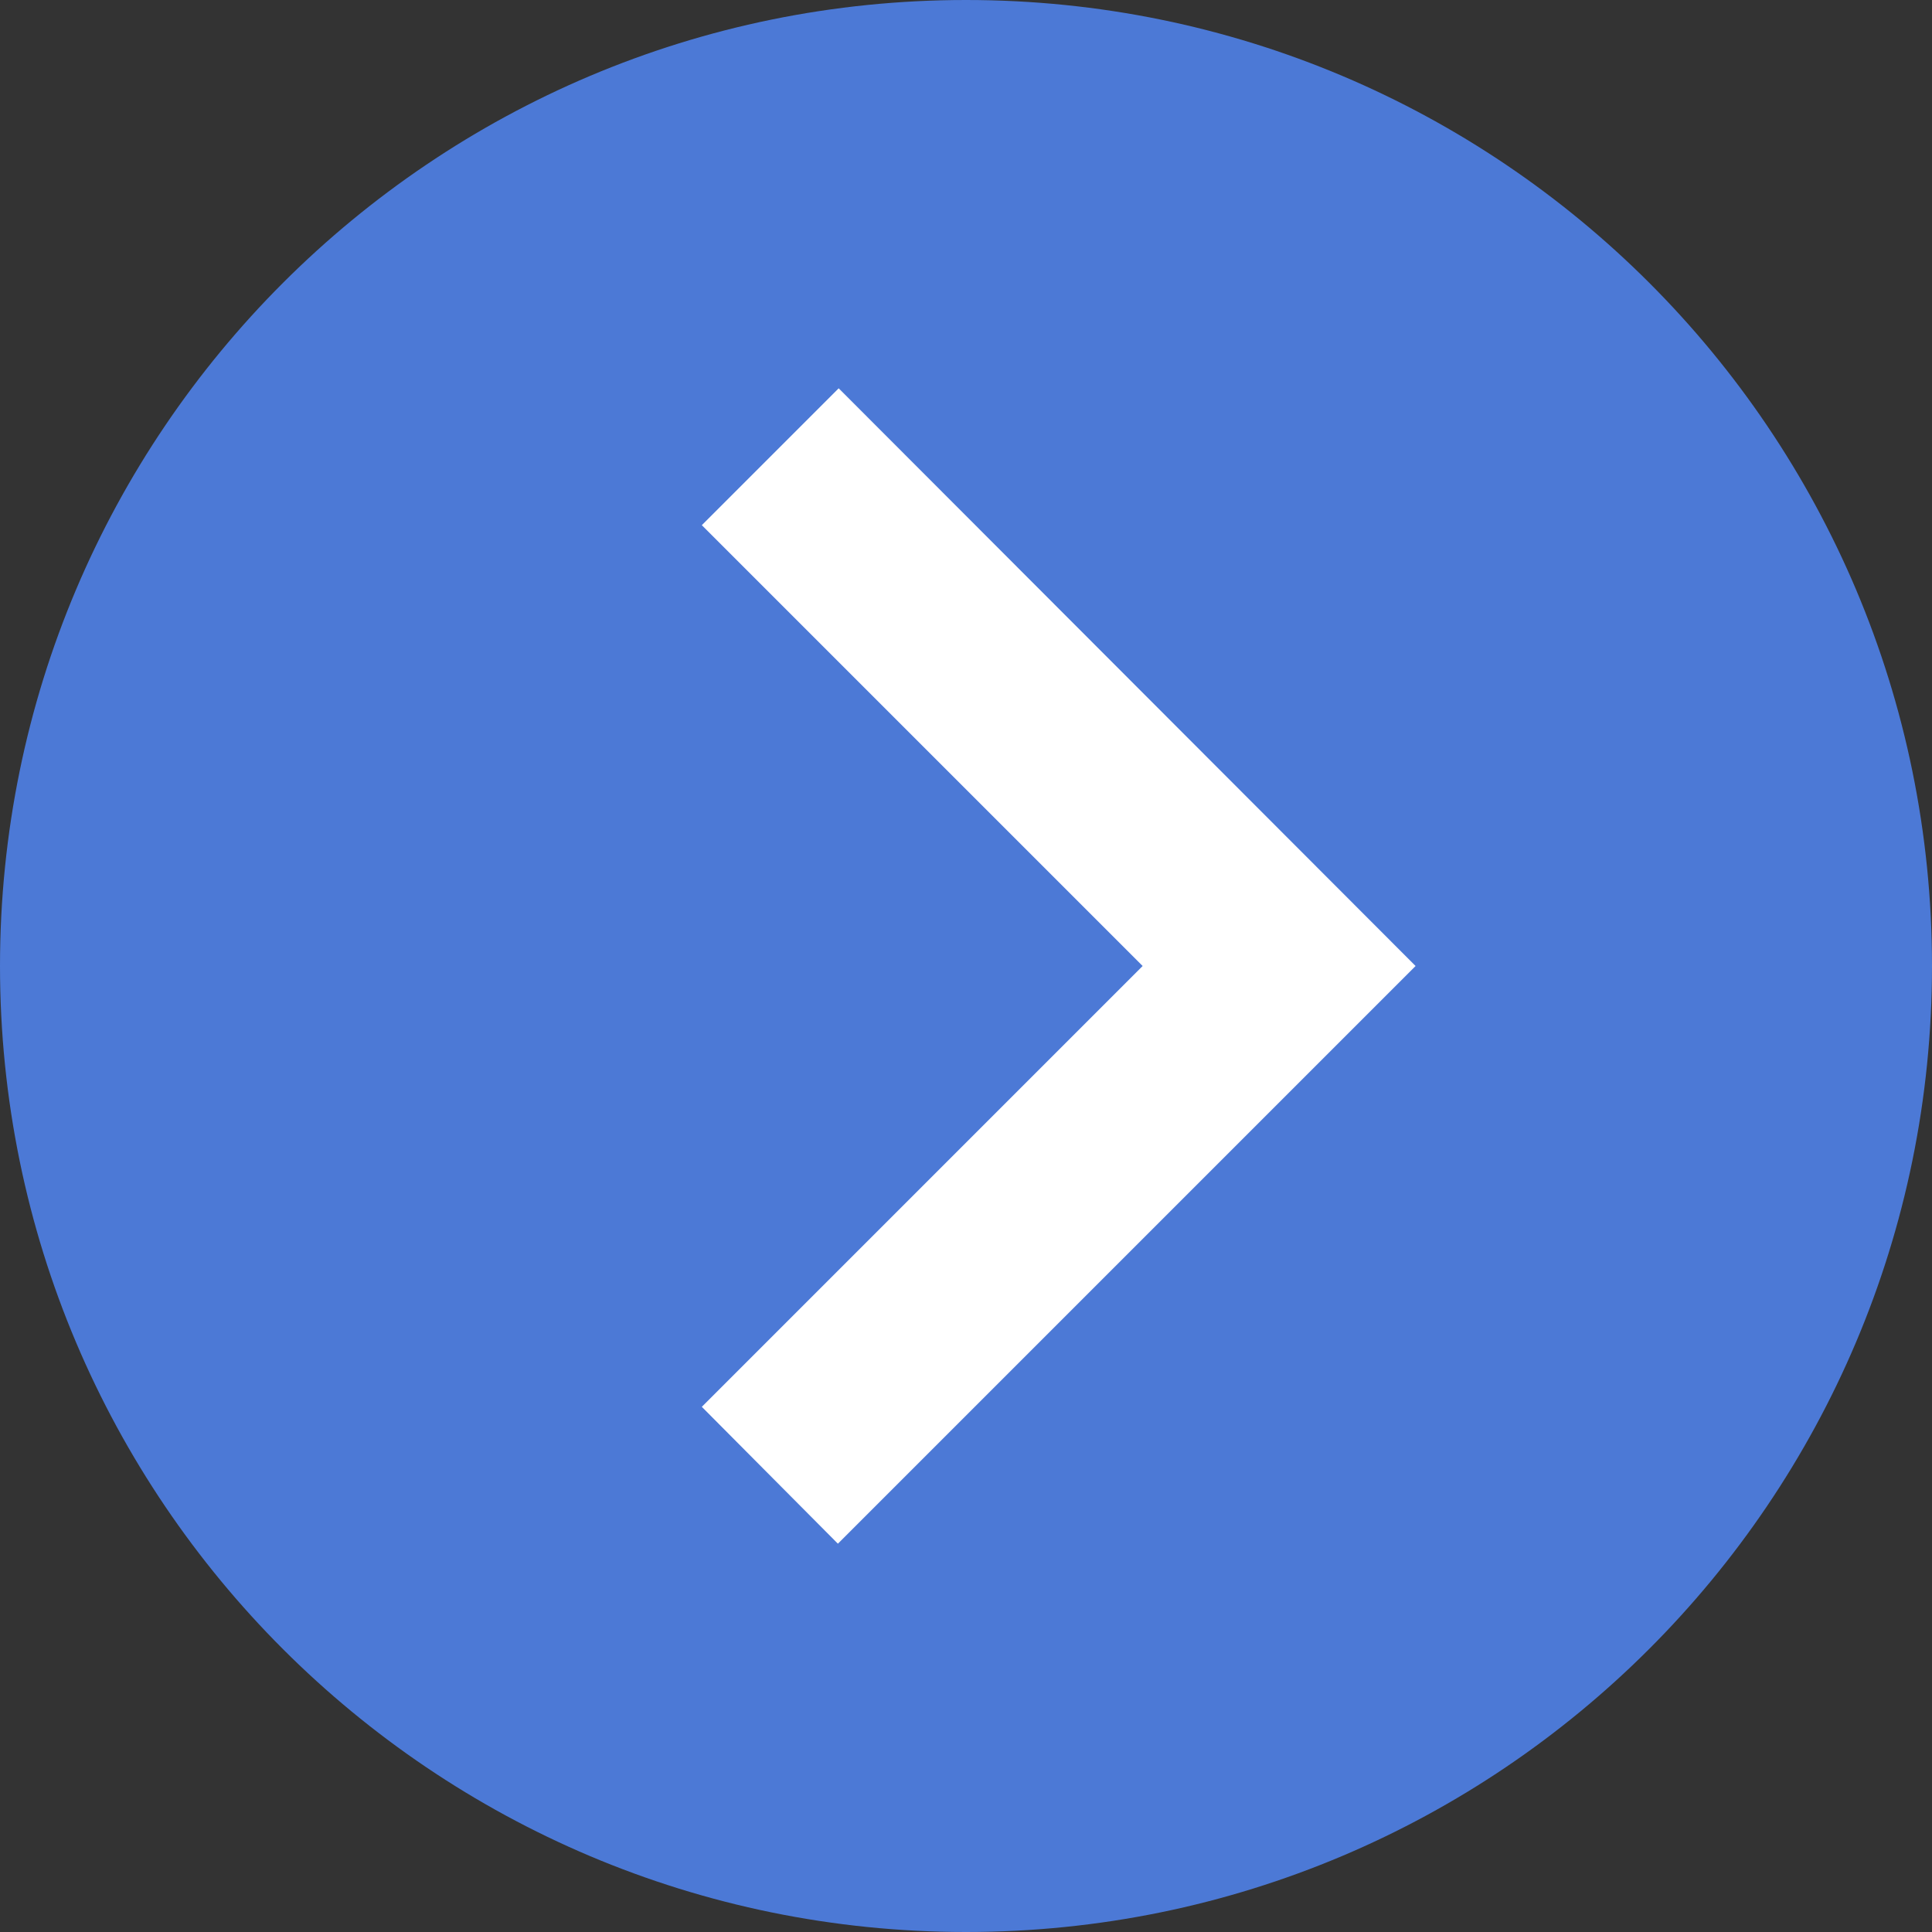
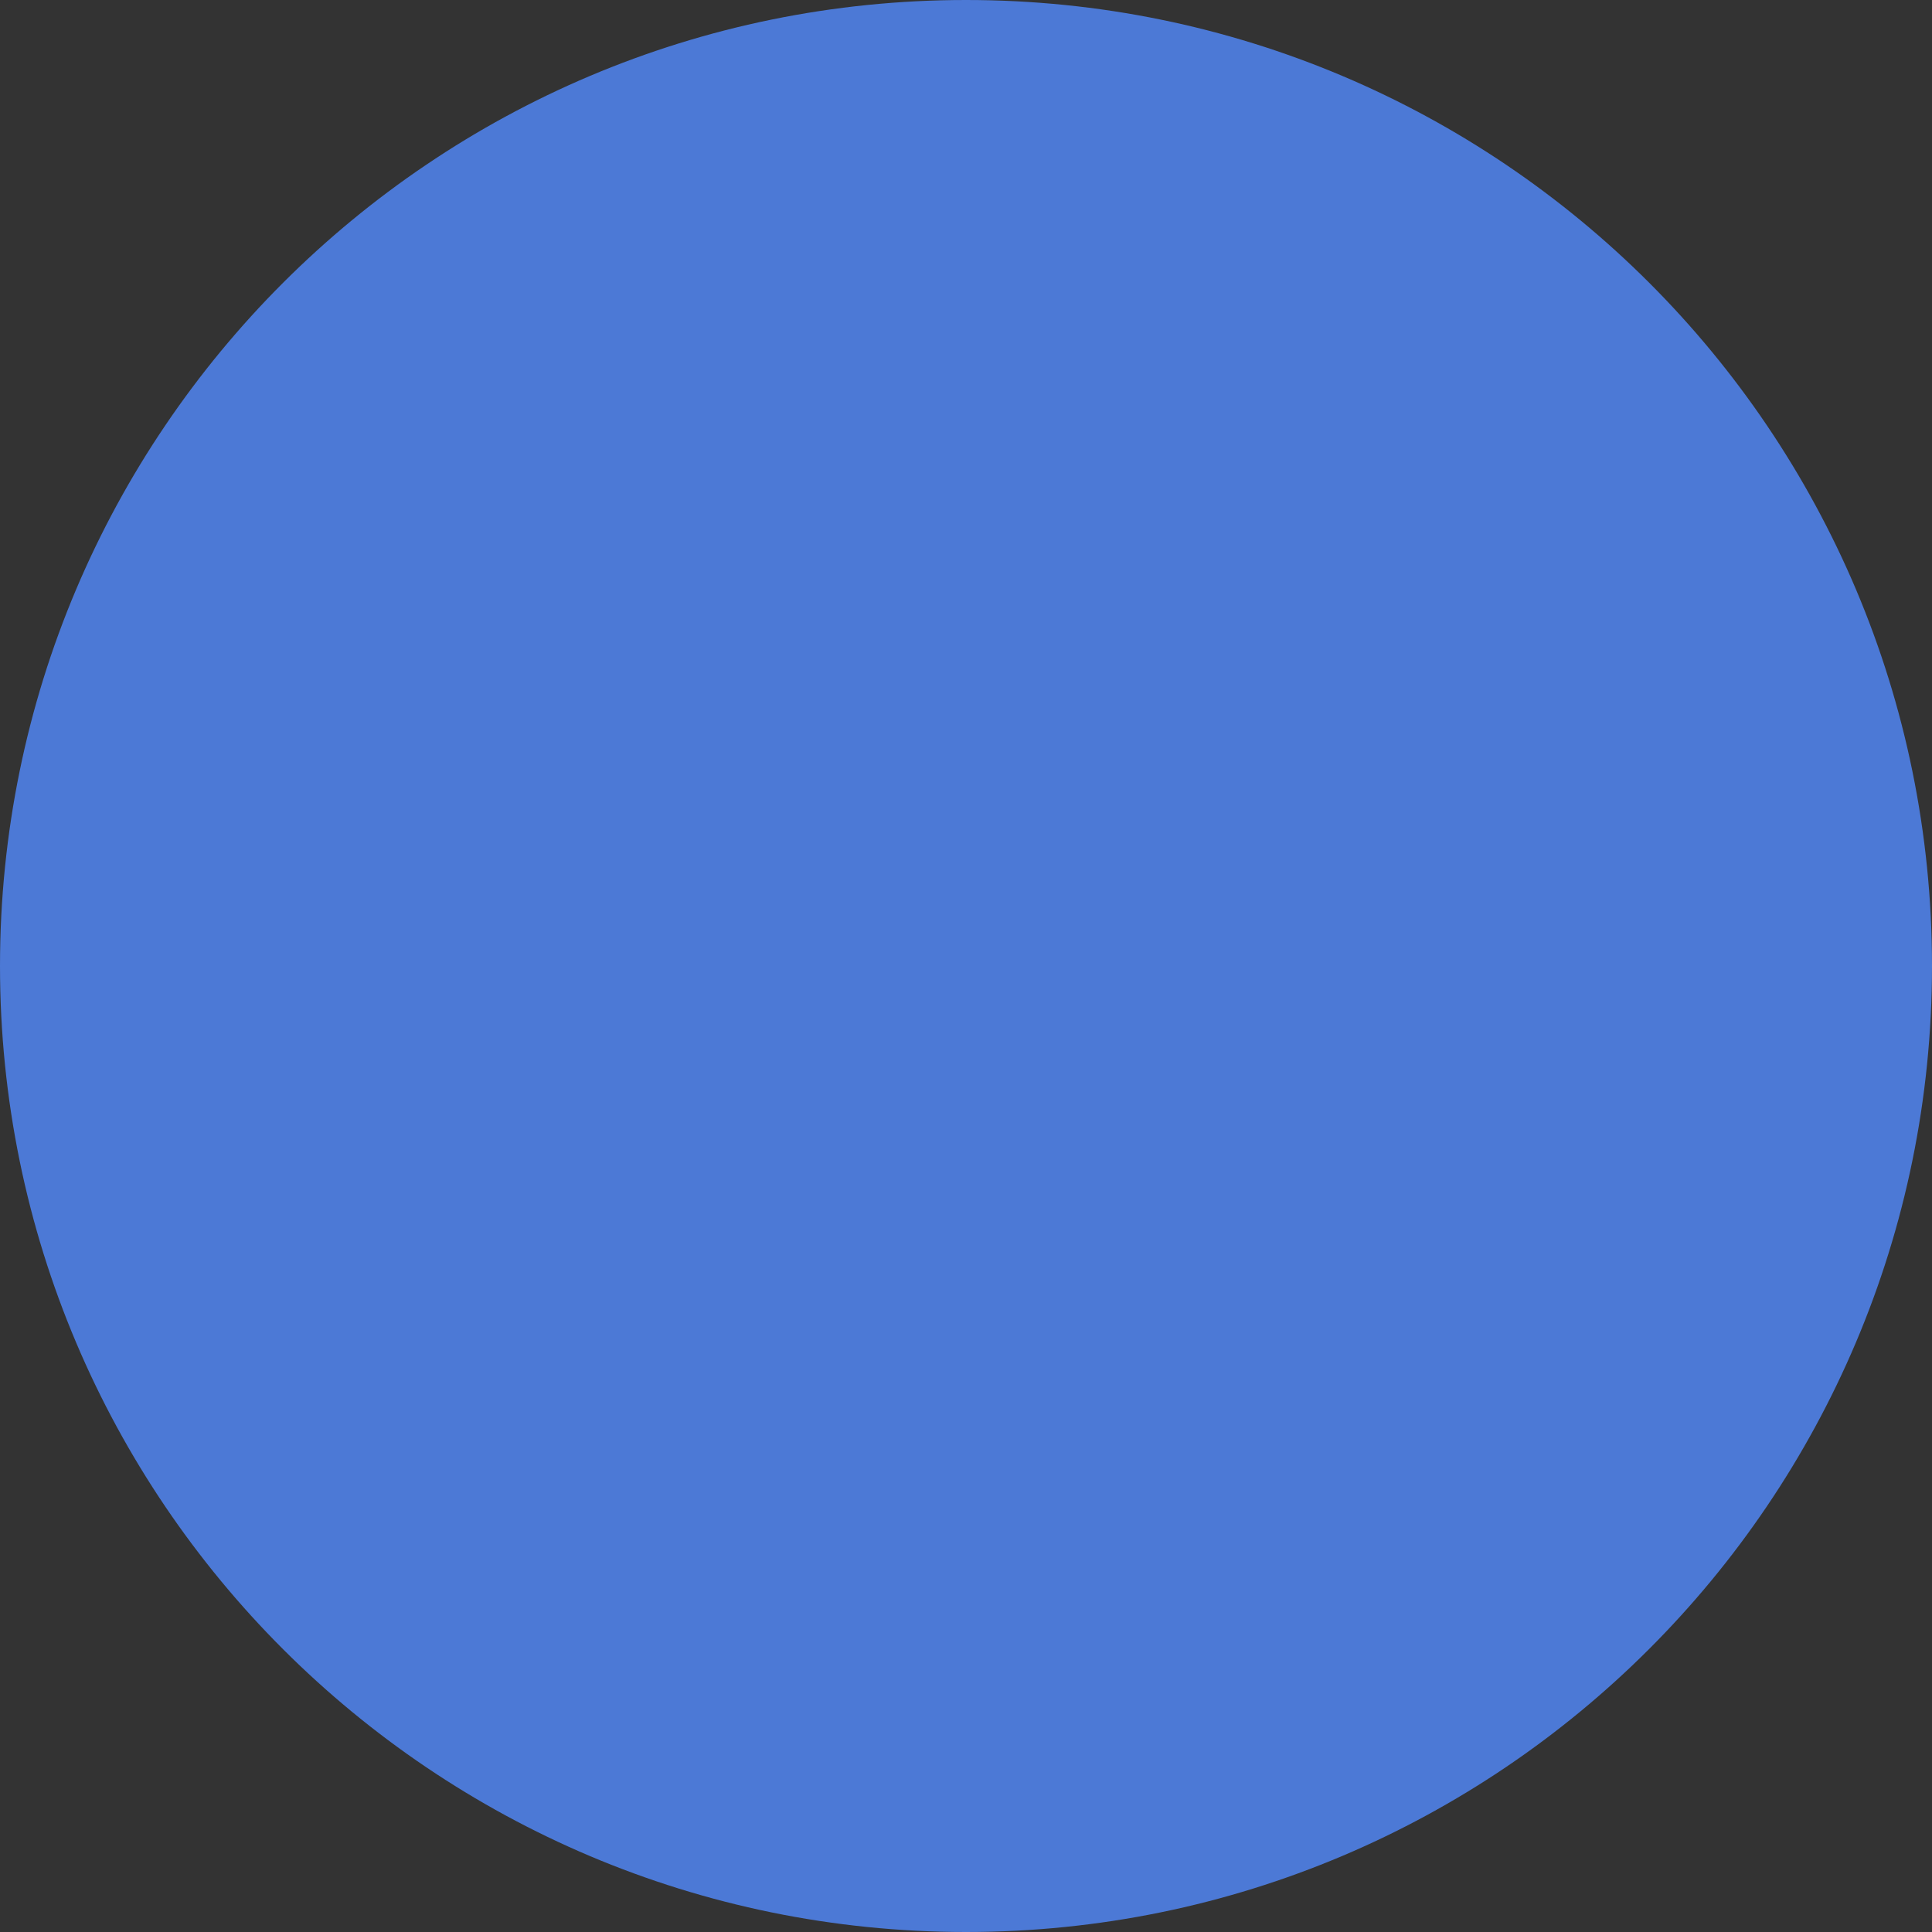
<svg xmlns="http://www.w3.org/2000/svg" id="_レイヤー_2" data-name="レイヤー 2" viewBox="0 0 24.28 24.28">
  <rect x="0" y="0" width="24.28" height="24.28" fill="#333333" stroke="none" />
  <defs>
    <style>
      .cls-1 {
        fill: #fff;
      }

      .cls-2 {
        fill: #4c79d6;
      }
    </style>
  </defs>
  <g id="_ボタン通常" data-name="ボタン通常">
    <g>
      <path class="cls-2" d="m12.14,0c6.71,0,12.14,5.43,12.14,12.14s-5.44,12.14-12.14,12.14S0,18.85,0,12.14,5.44,0,12.14,0Z" />
-       <polygon class="cls-1" points="10.53 19.4 8.82 17.68 14.36 12.14 8.82 6.6 10.54 4.88 17.79 12.14 10.53 19.4" />
    </g>
  </g>
</svg>